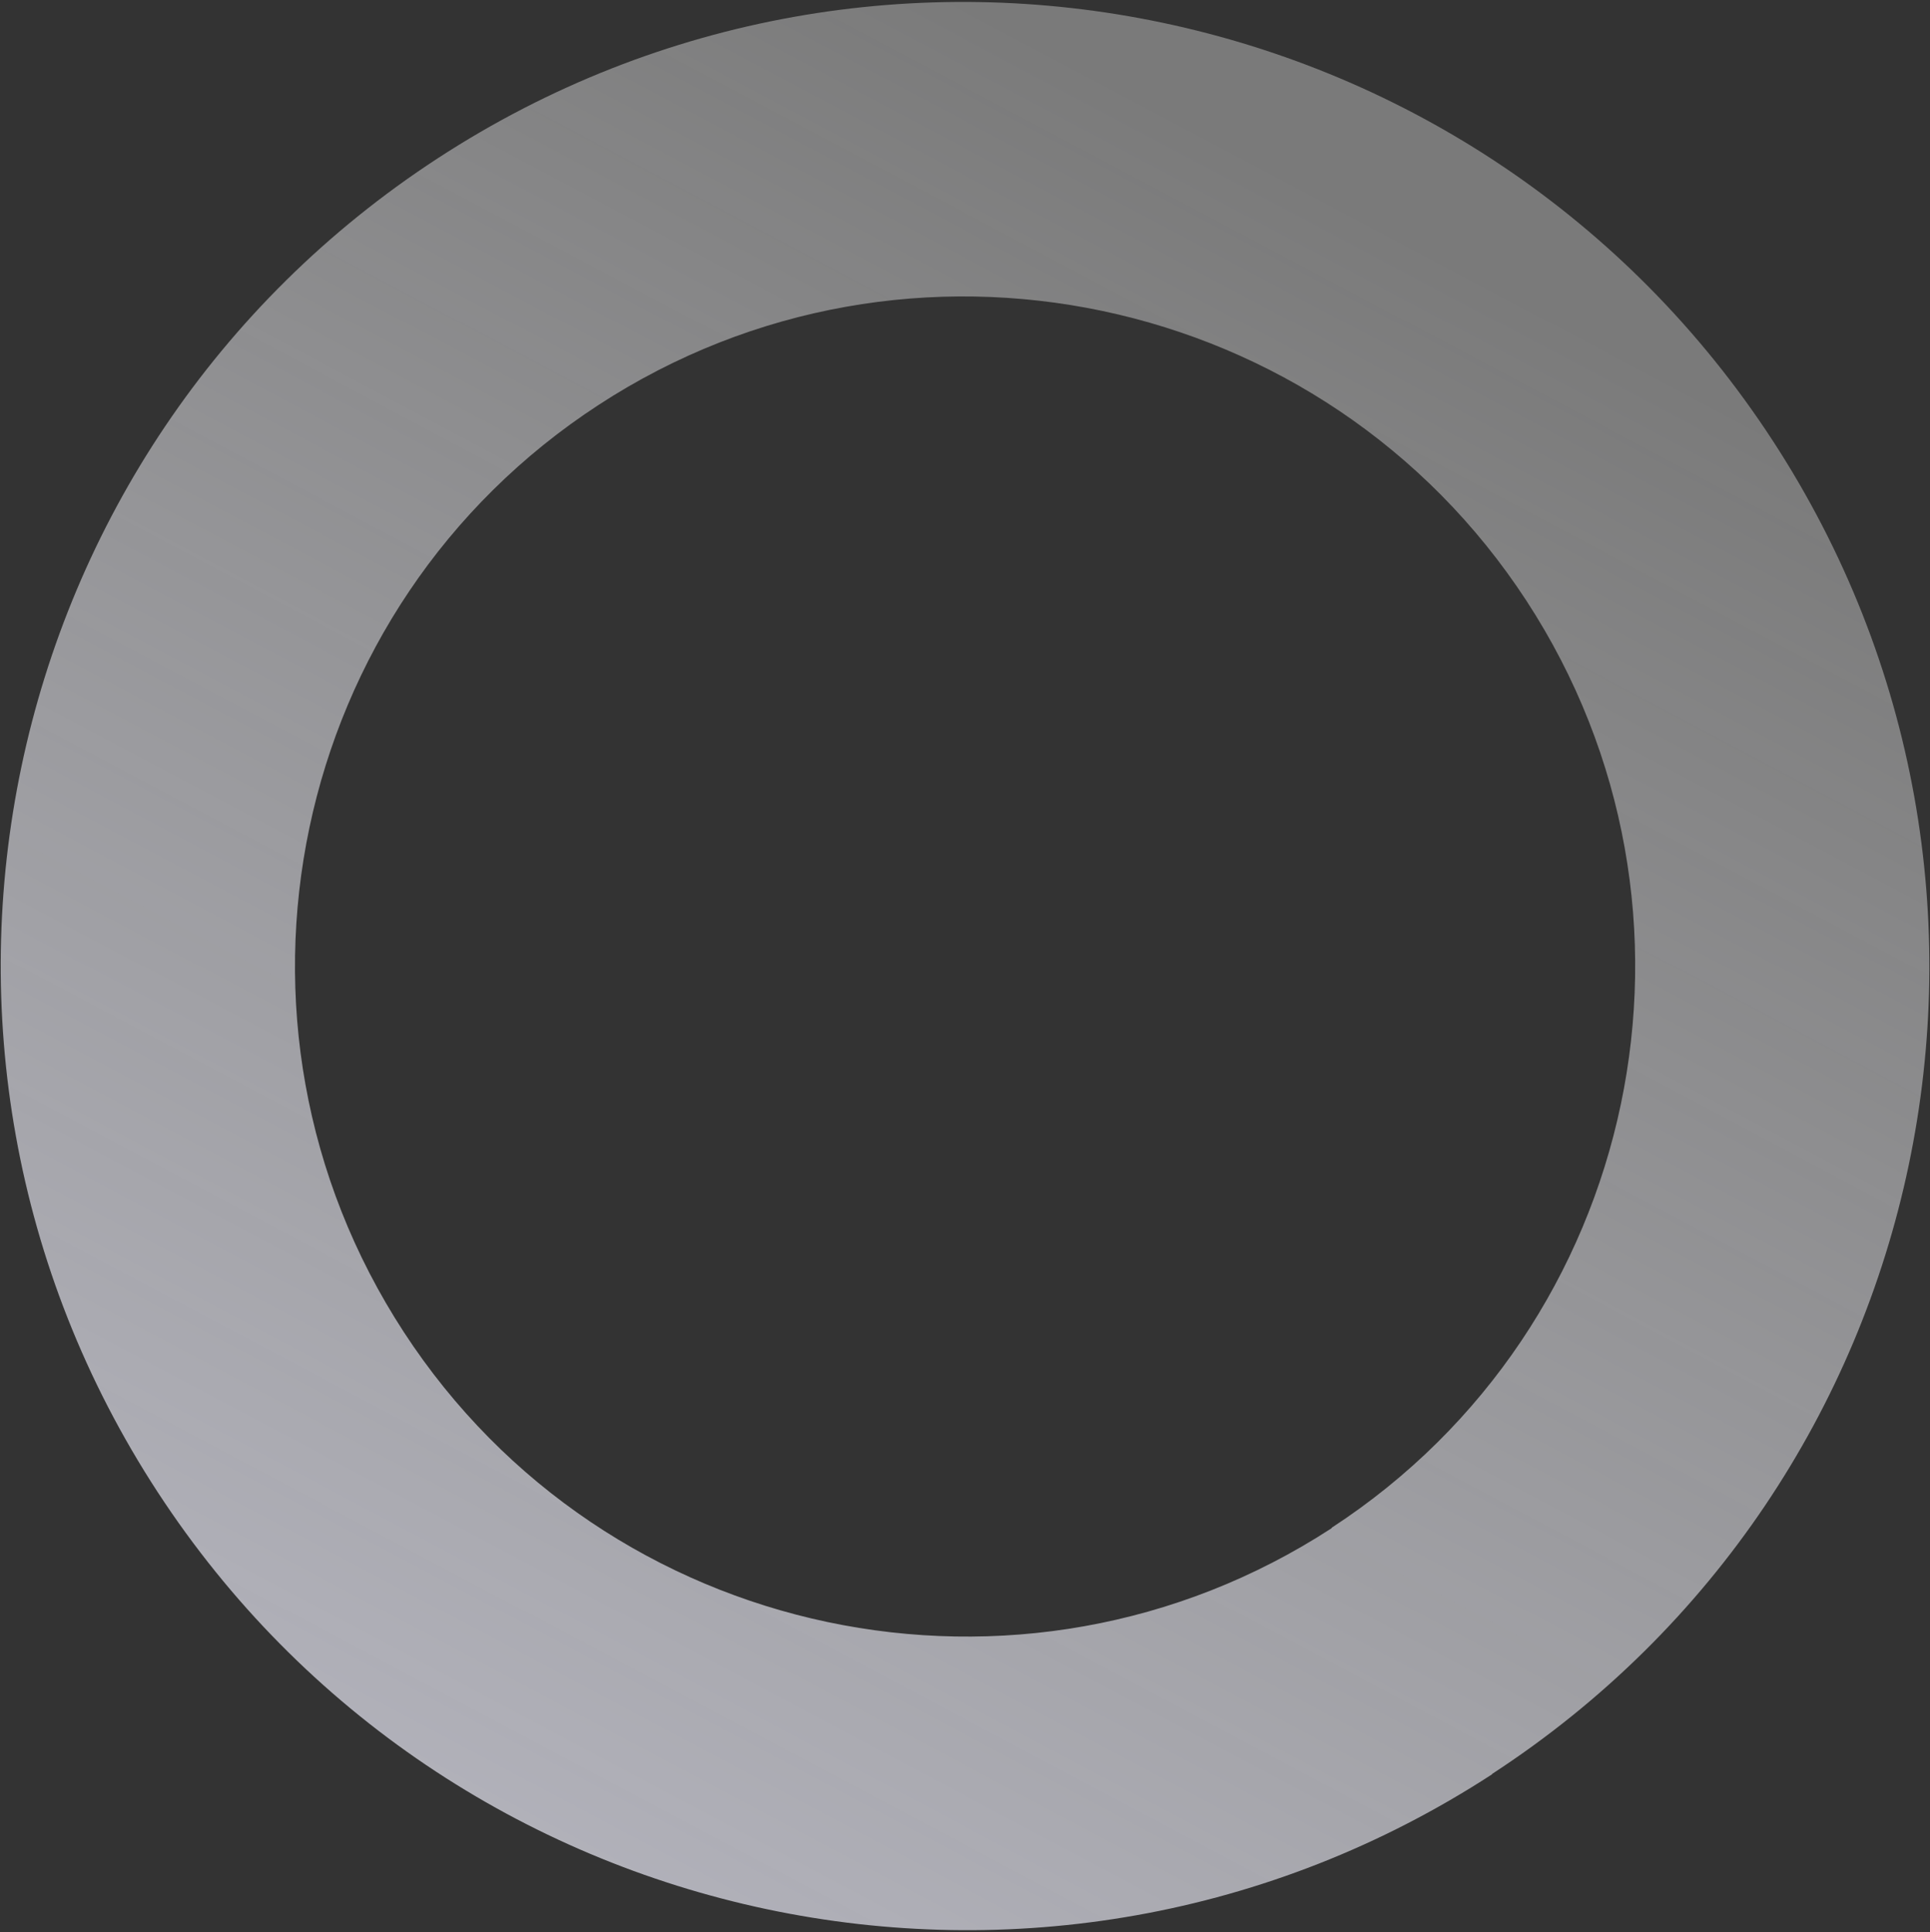
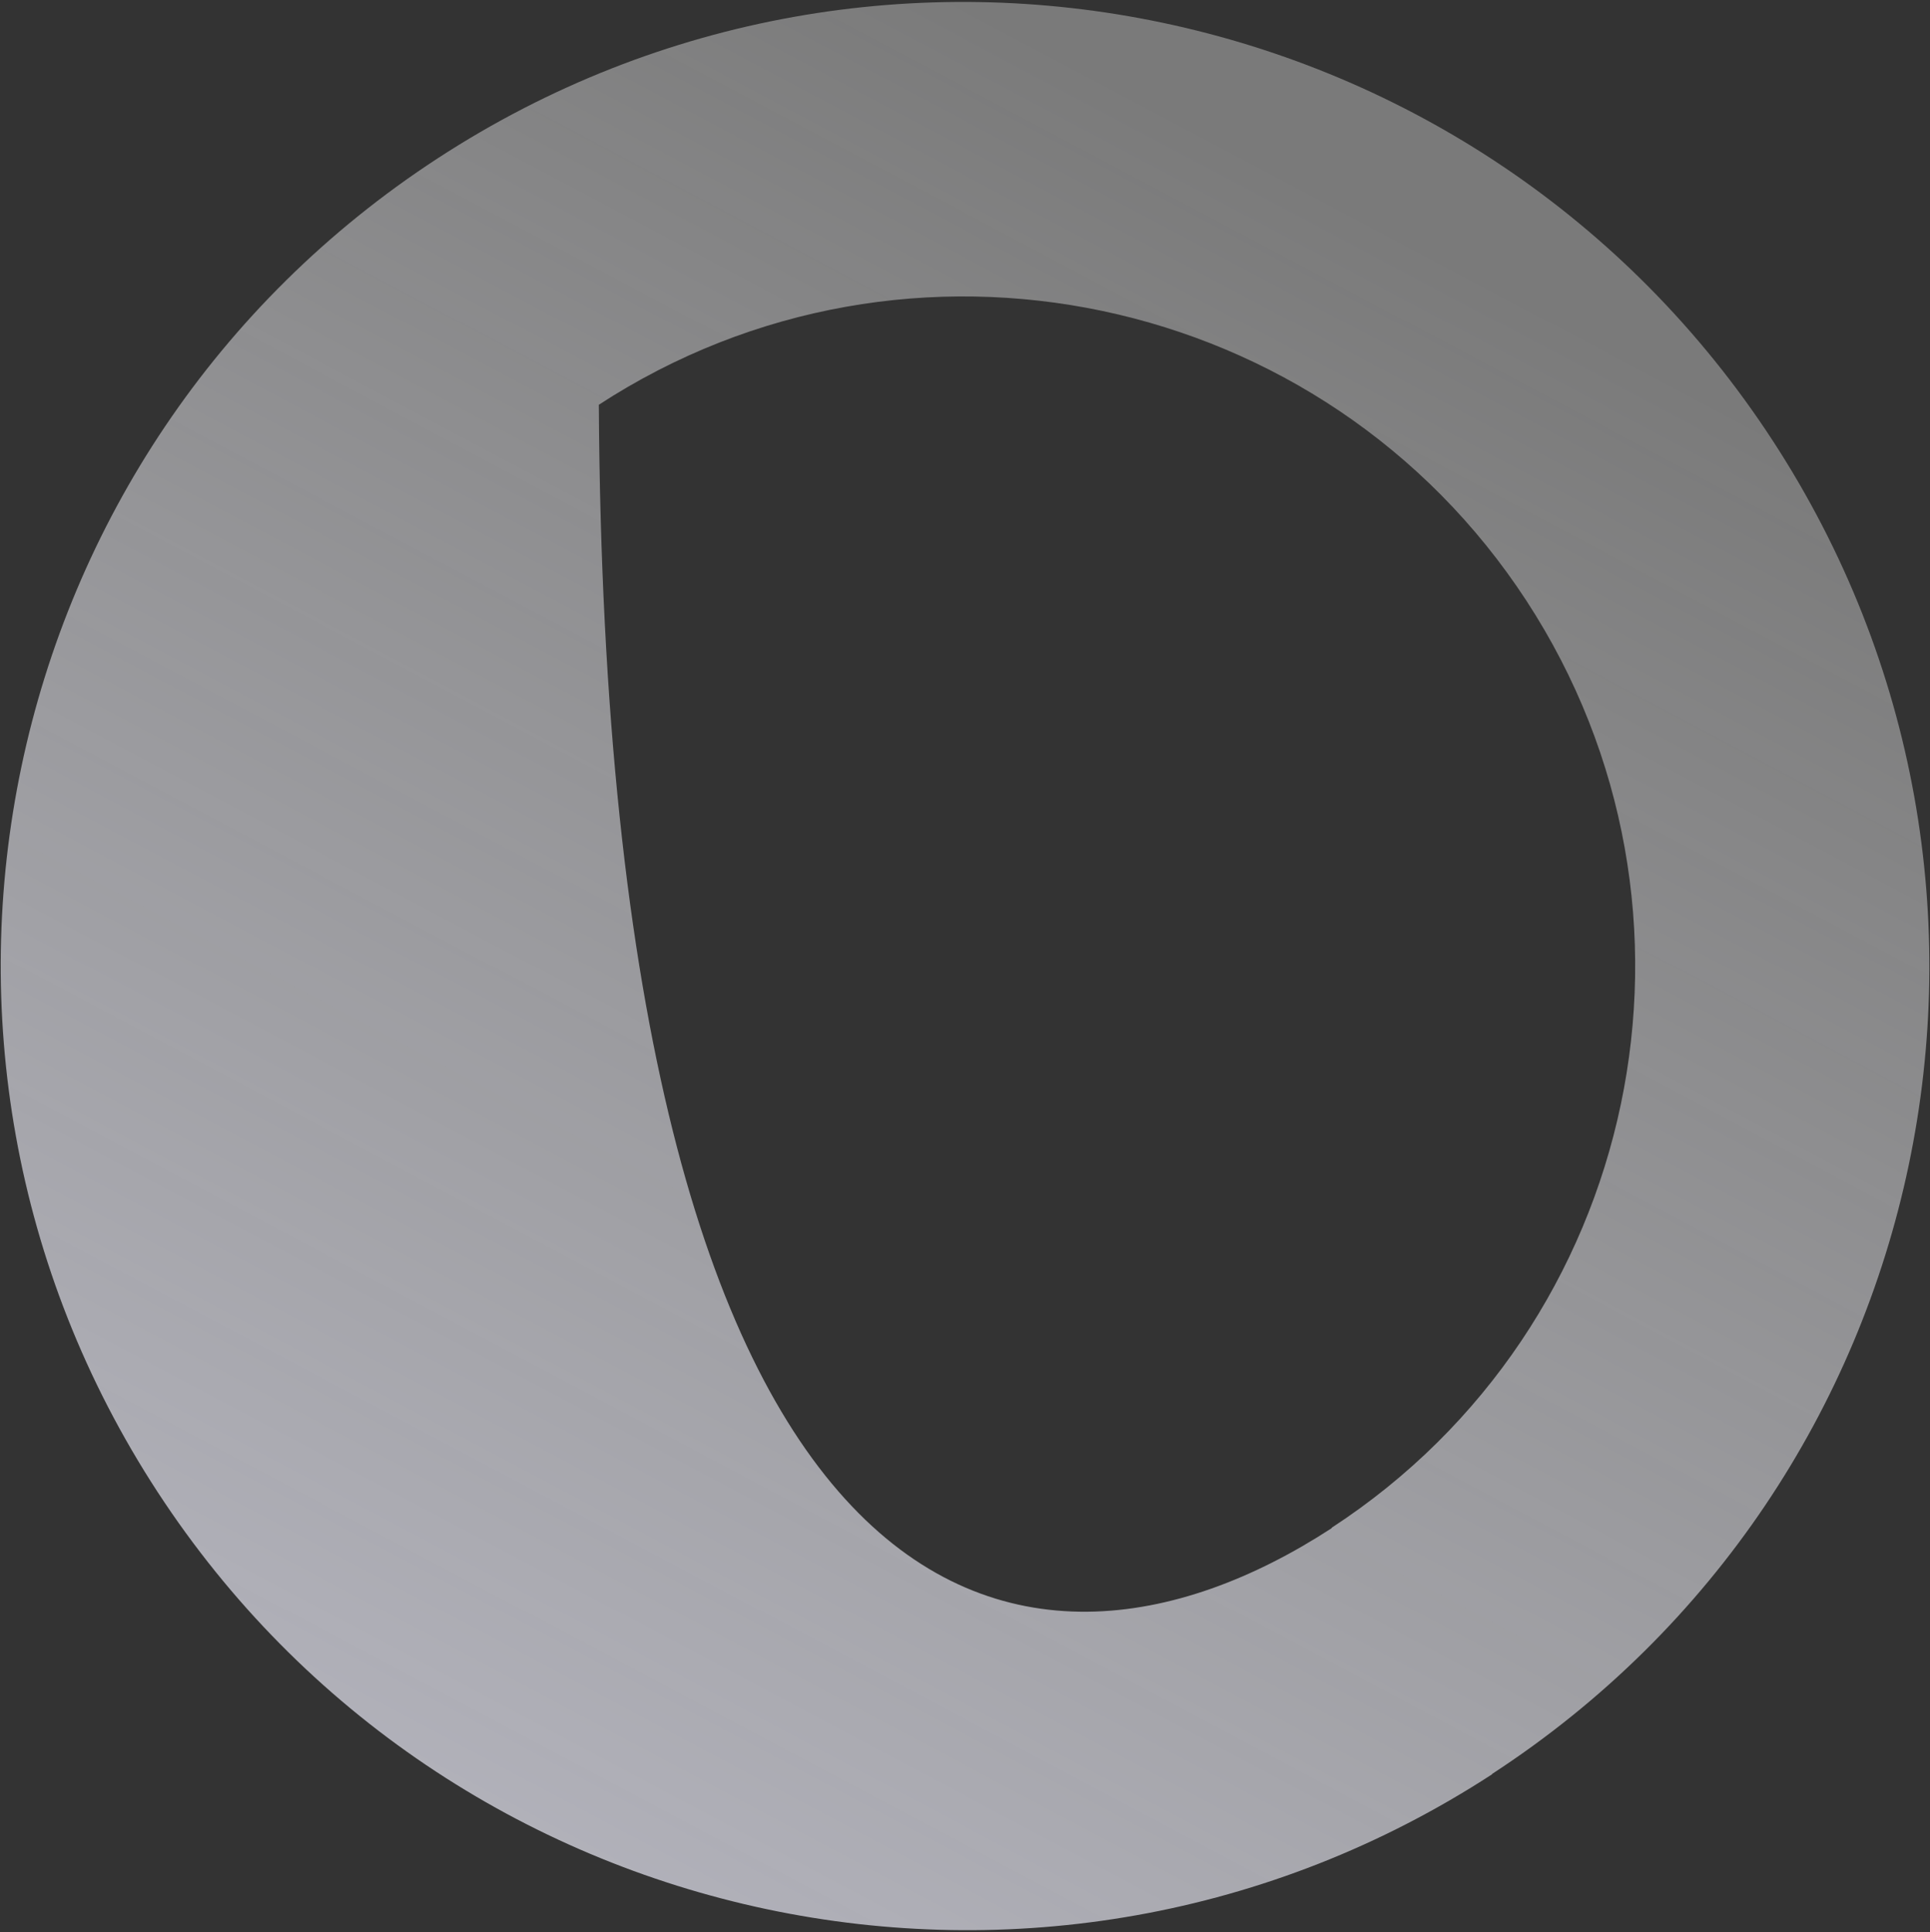
<svg xmlns="http://www.w3.org/2000/svg" width="787" height="788" viewBox="0 0 787 788" fill="none">
  <rect x="0" y="0" width="787" height="788" fill="#333333" stroke="none" />
-   <path d="M542.996 623.085C669.139 540.857 704.802 371.212 622.412 244.972C540.021 118.732 370.323 82.856 244.18 165.083C117.862 247.314 82.285 416.869 164.679 543.285C247.073 669.7 416.682 705.491 543 623.26M608.478 723.594C426.576 841.932 182.904 790.416 64.244 608.462C-54.416 426.508 -3.204 182.913 178.609 64.488C360.422 -53.936 604.004 -2.506 722.753 179.534C841.503 361.574 790.202 605.083 608.389 723.508L608.478 723.594Z" fill="url(#paint0_linear_22041_9471)" fill-opacity="0.7" />
+   <path d="M542.996 623.085C669.139 540.857 704.802 371.212 622.412 244.972C540.021 118.732 370.323 82.856 244.18 165.083C247.073 669.7 416.682 705.491 543 623.26M608.478 723.594C426.576 841.932 182.904 790.416 64.244 608.462C-54.416 426.508 -3.204 182.913 178.609 64.488C360.422 -53.936 604.004 -2.506 722.753 179.534C841.503 361.574 790.202 605.083 608.389 723.508L608.478 723.594Z" fill="url(#paint0_linear_22041_9471)" fill-opacity="0.7" />
  <defs>
    <linearGradient id="paint0_linear_22041_9471" x1="339.67" y1="887.623" x2="718.065" y2="174.55" gradientUnits="userSpaceOnUse">
      <stop stop-color="#EDEDFB" />
      <stop offset="1" stop-color="white" stop-opacity="0.5" />
    </linearGradient>
  </defs>
</svg>